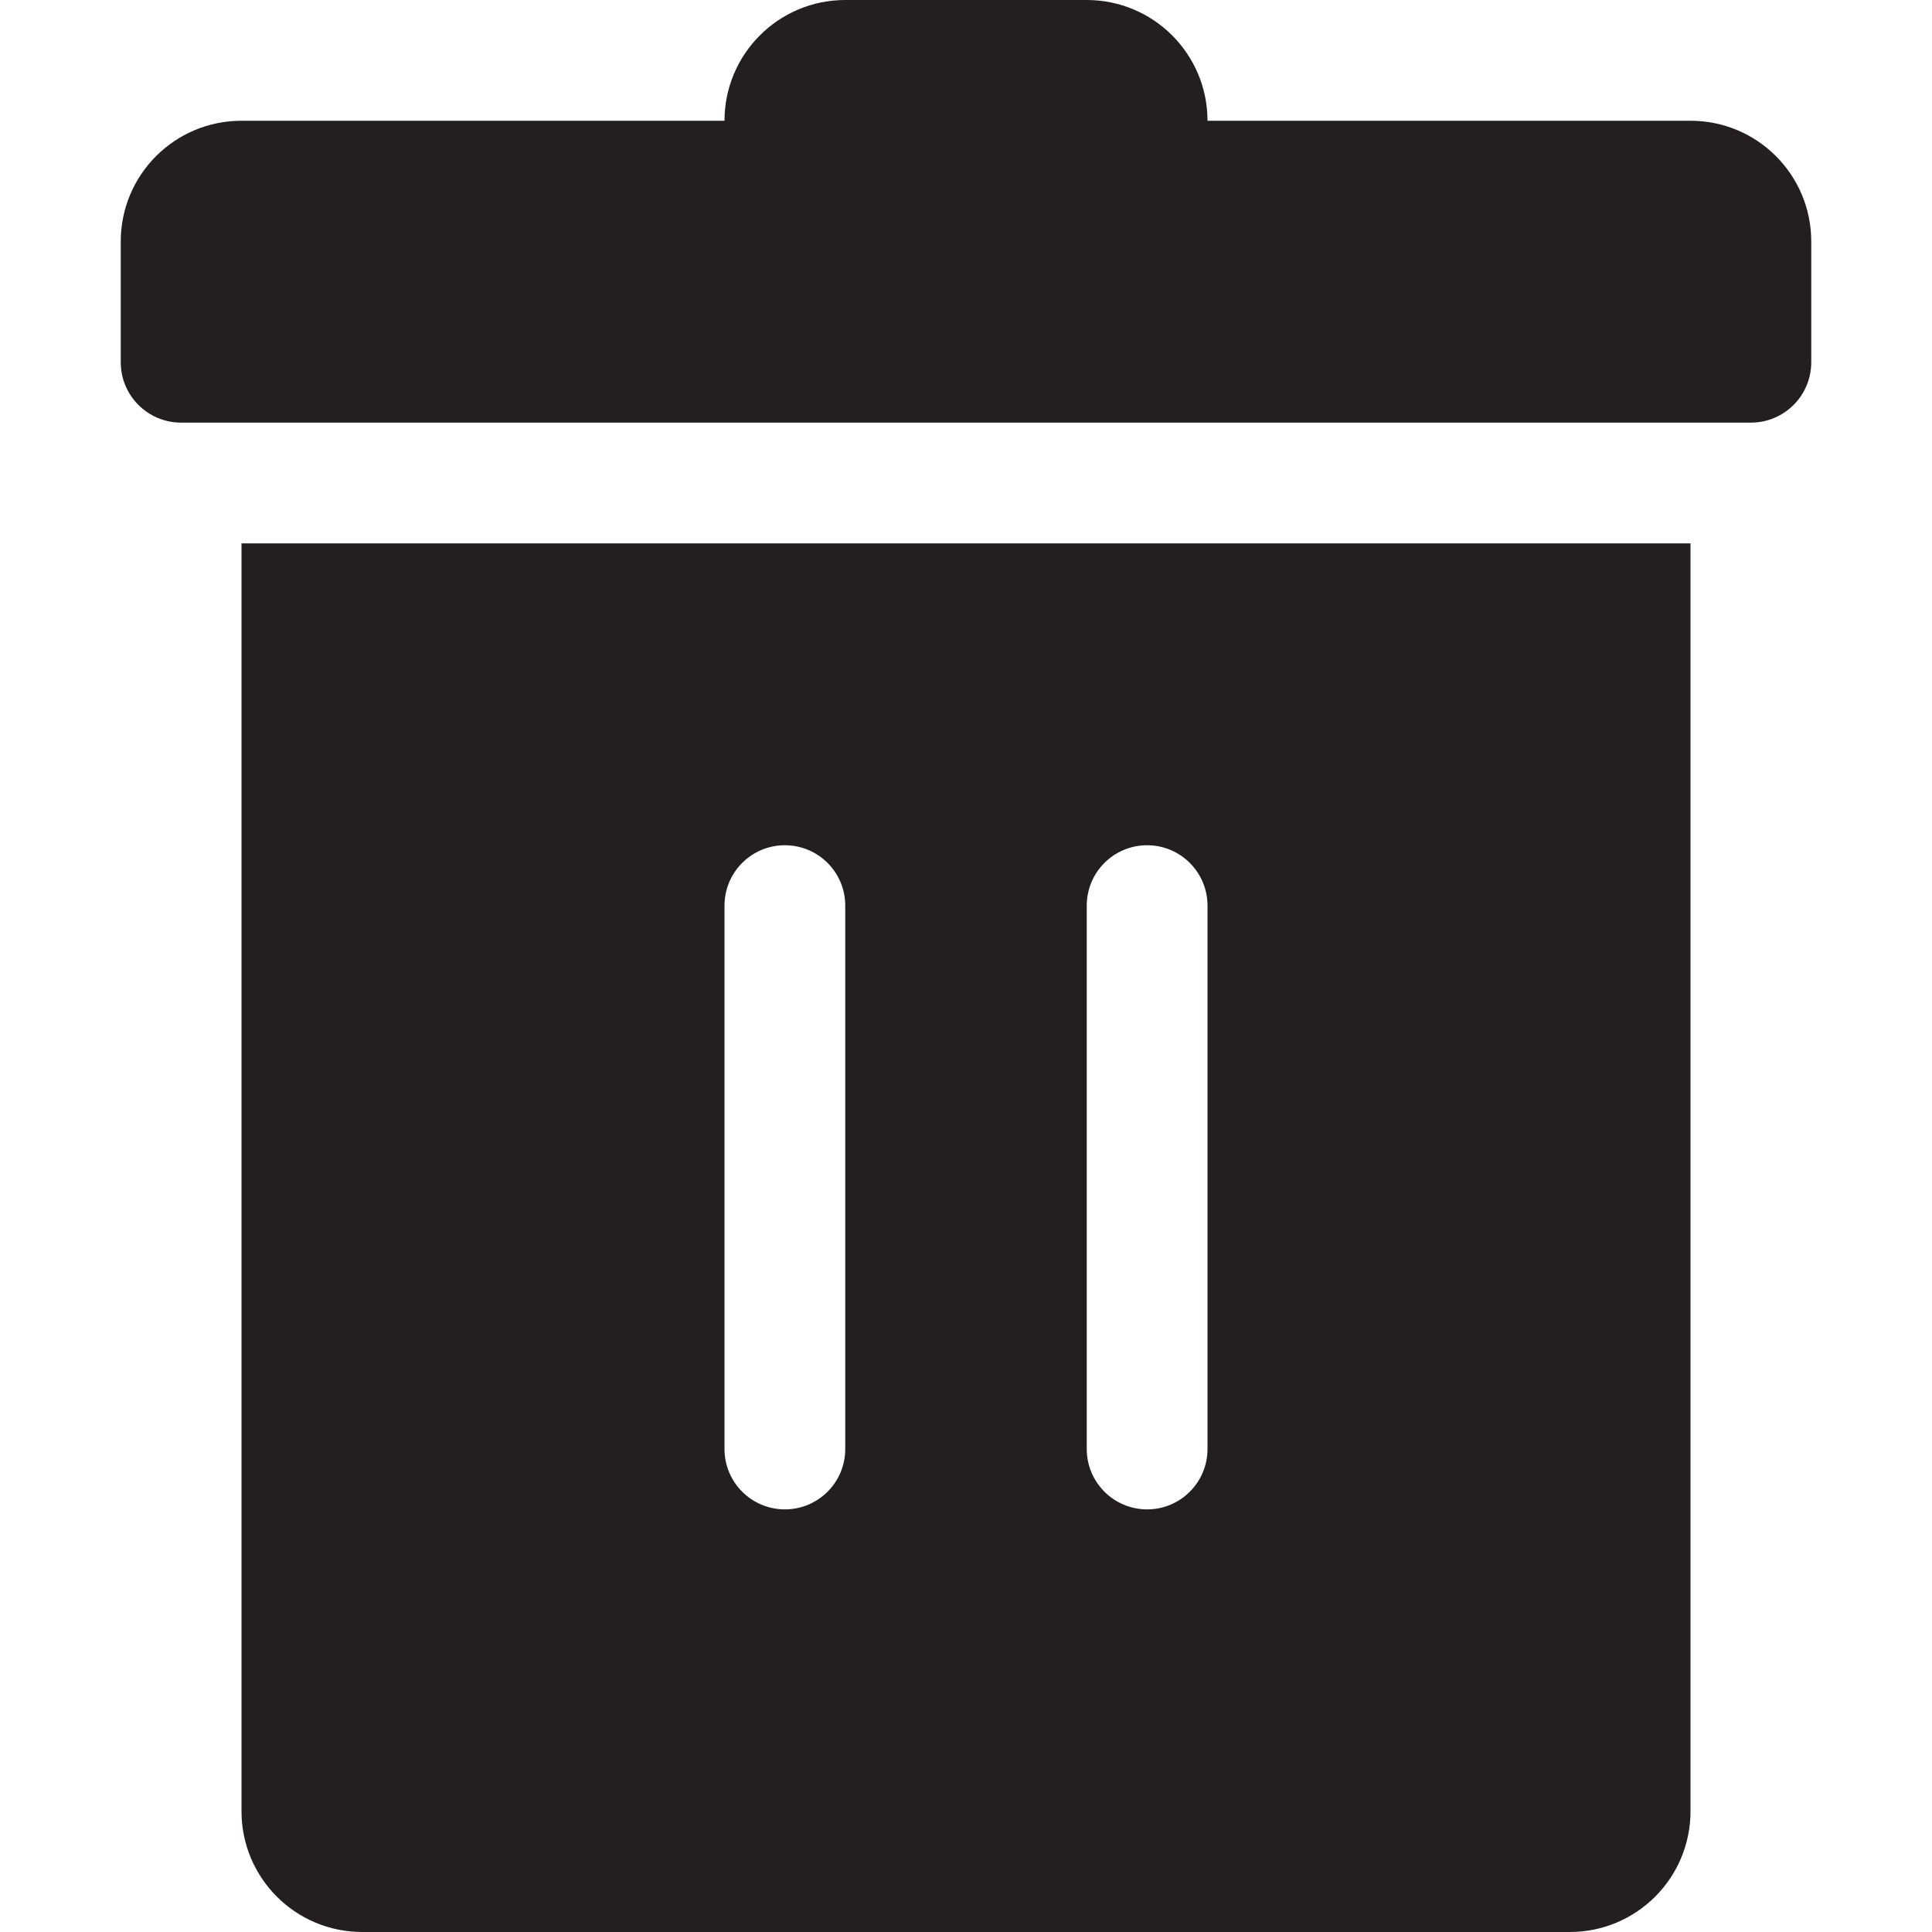
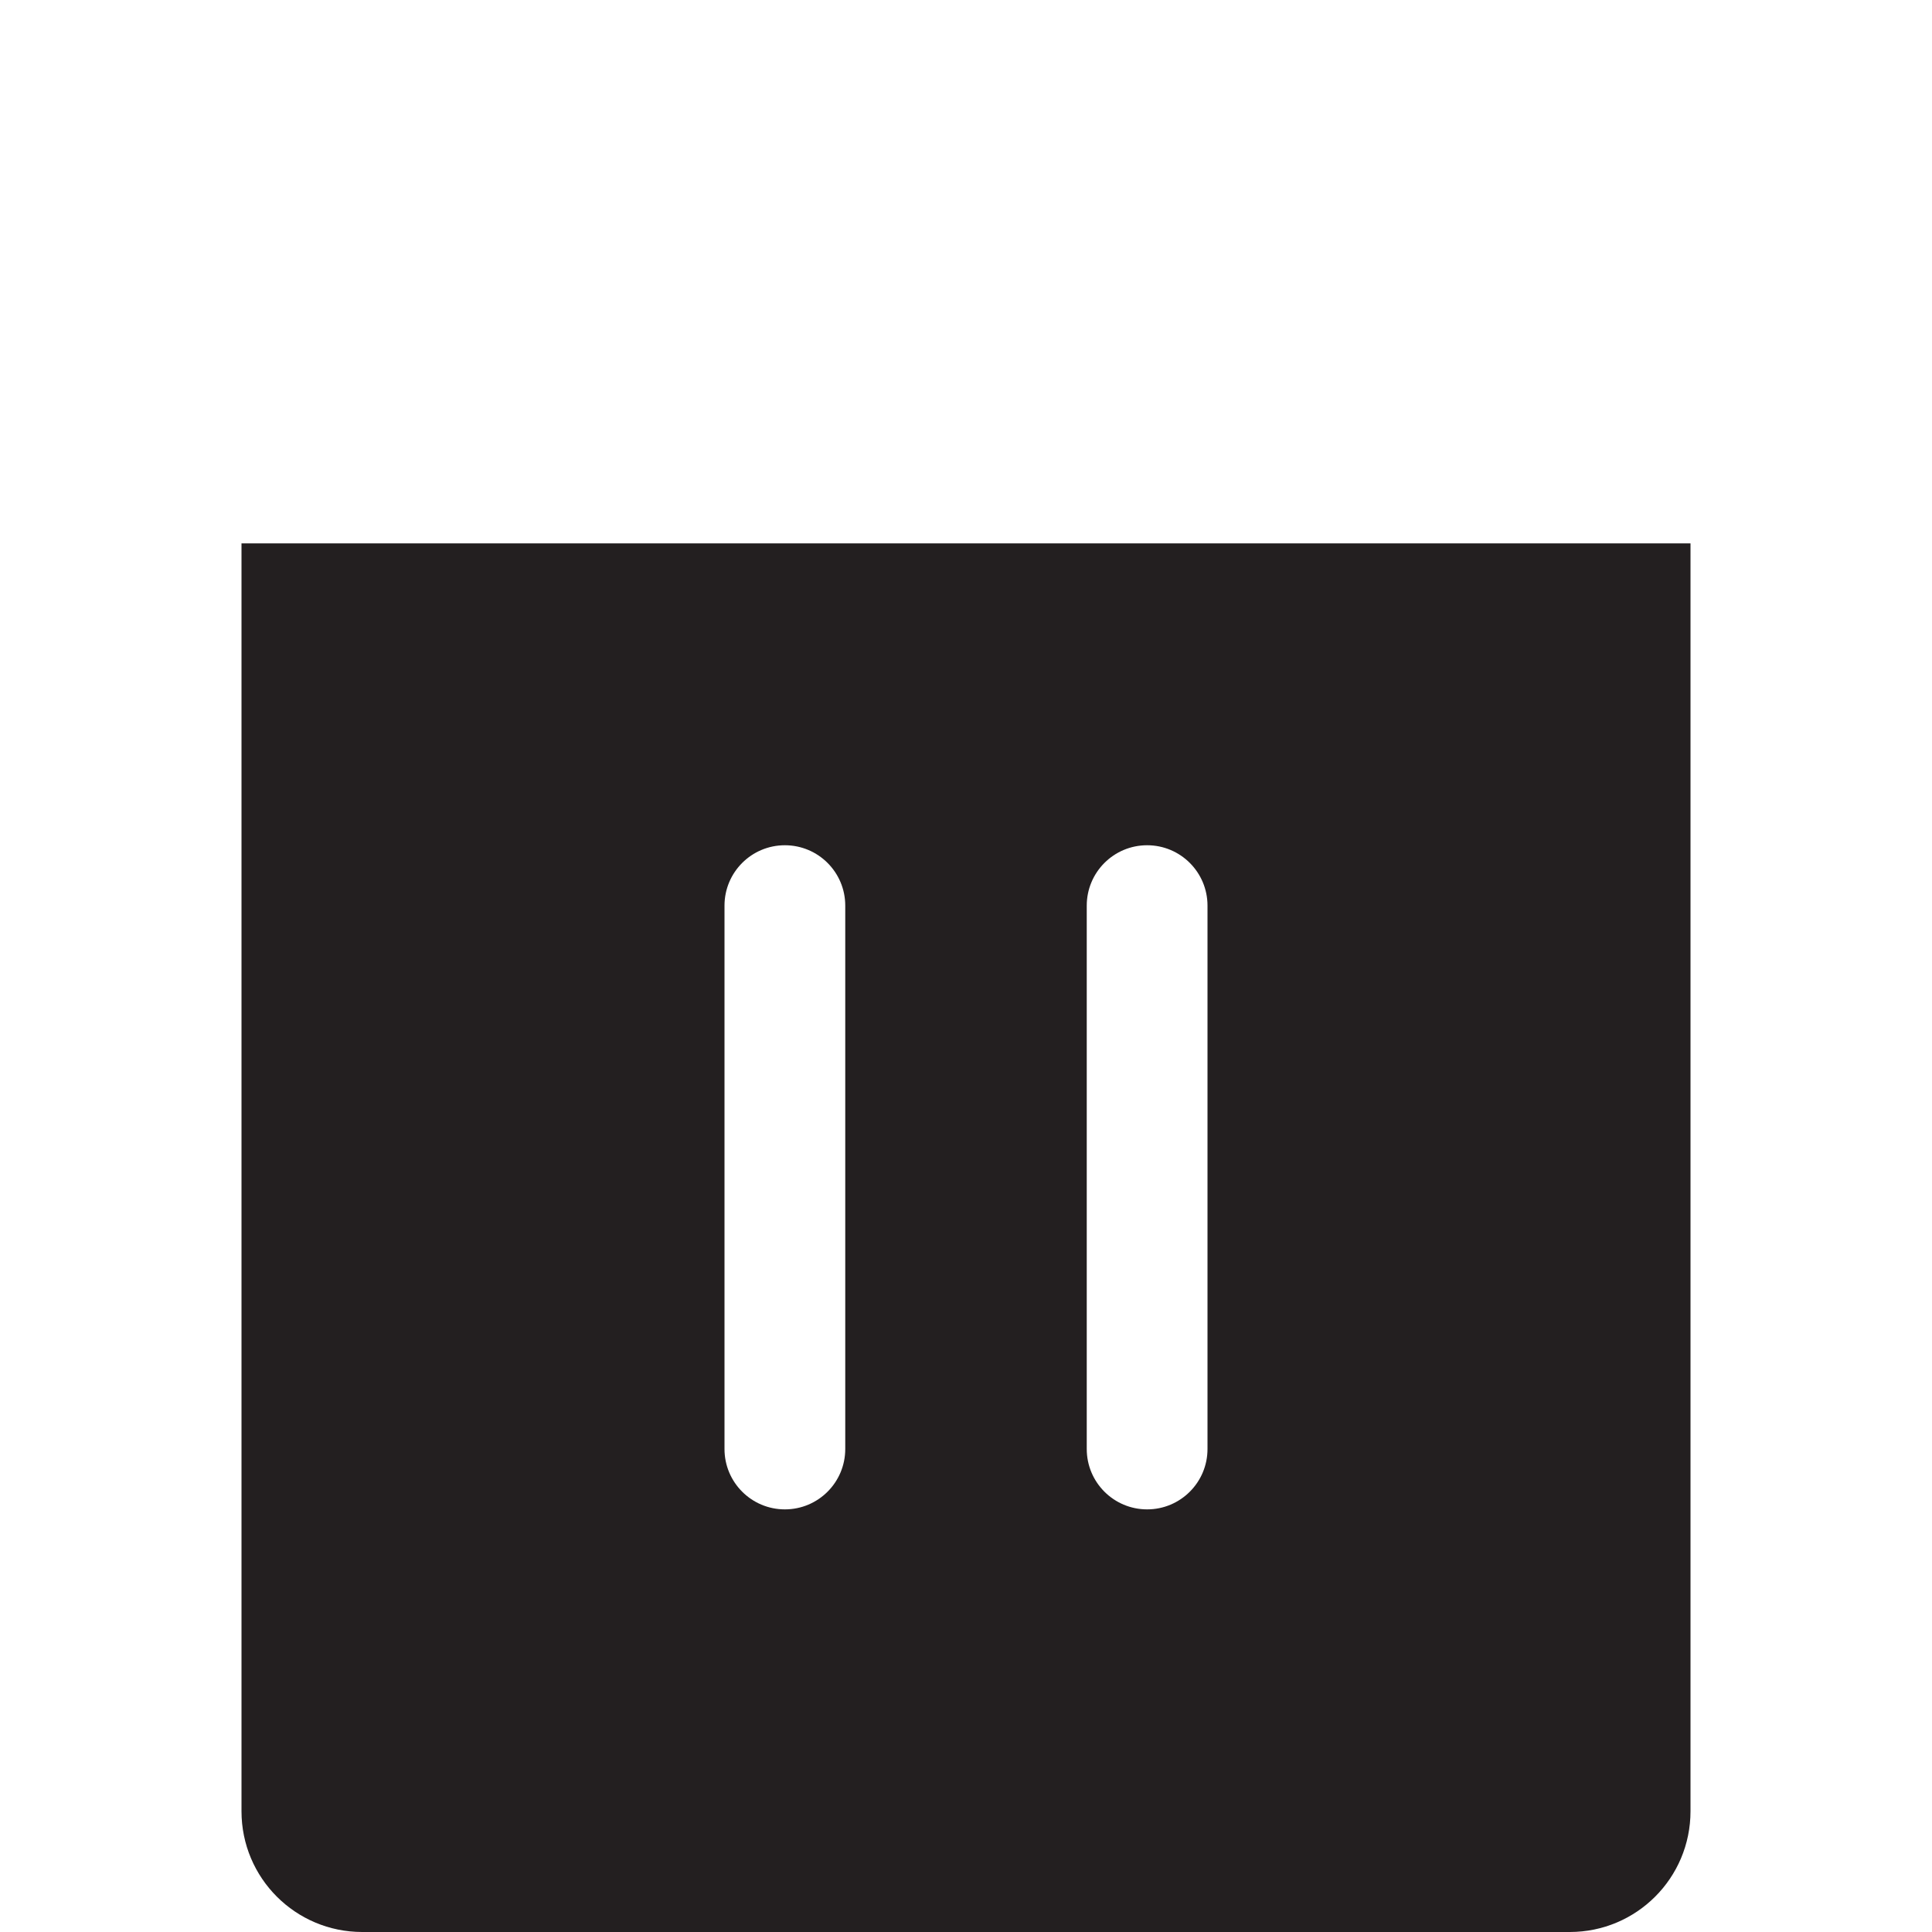
<svg xmlns="http://www.w3.org/2000/svg" version="1.0" id="Layer_1" x="0px" y="0px" width="64px" height="64px" viewBox="0 0 64 64" enable-background="new 0 0 64 64" xml:space="preserve">
  <g>
    <path fill="#231F20" d="M8,60c0,2.211,1.789,4,4,4h40c2.211,0,4-1.789,4-4V18H8V60z M36,30c0-1.105,0.895-2,2-2s2,0.895,2,2v18   c0,1.105-0.895,2-2,2s-2-0.895-2-2V30z M24,30c0-1.105,0.895-2,2-2s2,0.895,2,2v18c0,1.105-0.895,2-2,2s-2-0.895-2-2V30z" />
-     <path fill="#231F20" d="M56,4H40c0-2.209-1.791-4-4-4h-8c-2.209,0-4,1.791-4,4H8C5.789,4,4,5.789,4,8v4c0,1.105,0.895,2,2,2h52   c1.105,0,2-0.895,2-2V8C60,5.789,58.211,4,56,4z" />
  </g>
</svg>